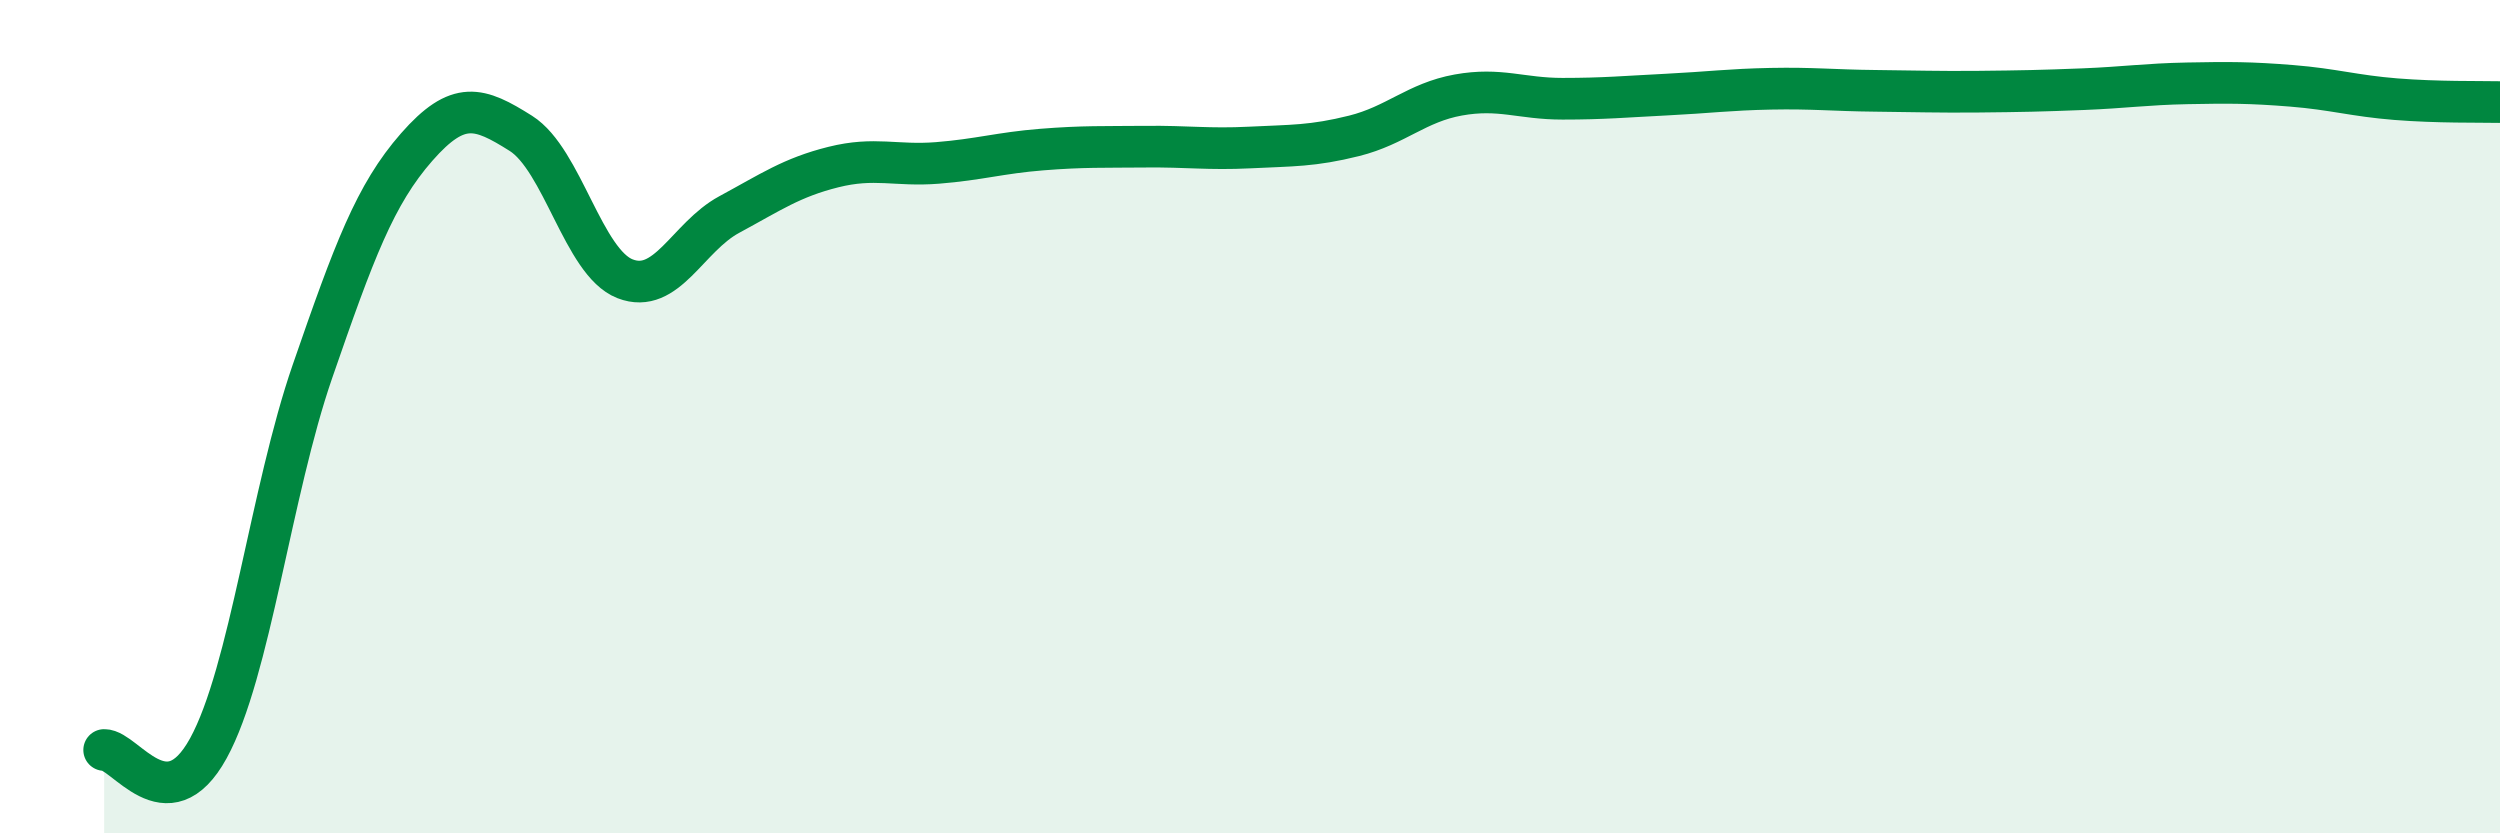
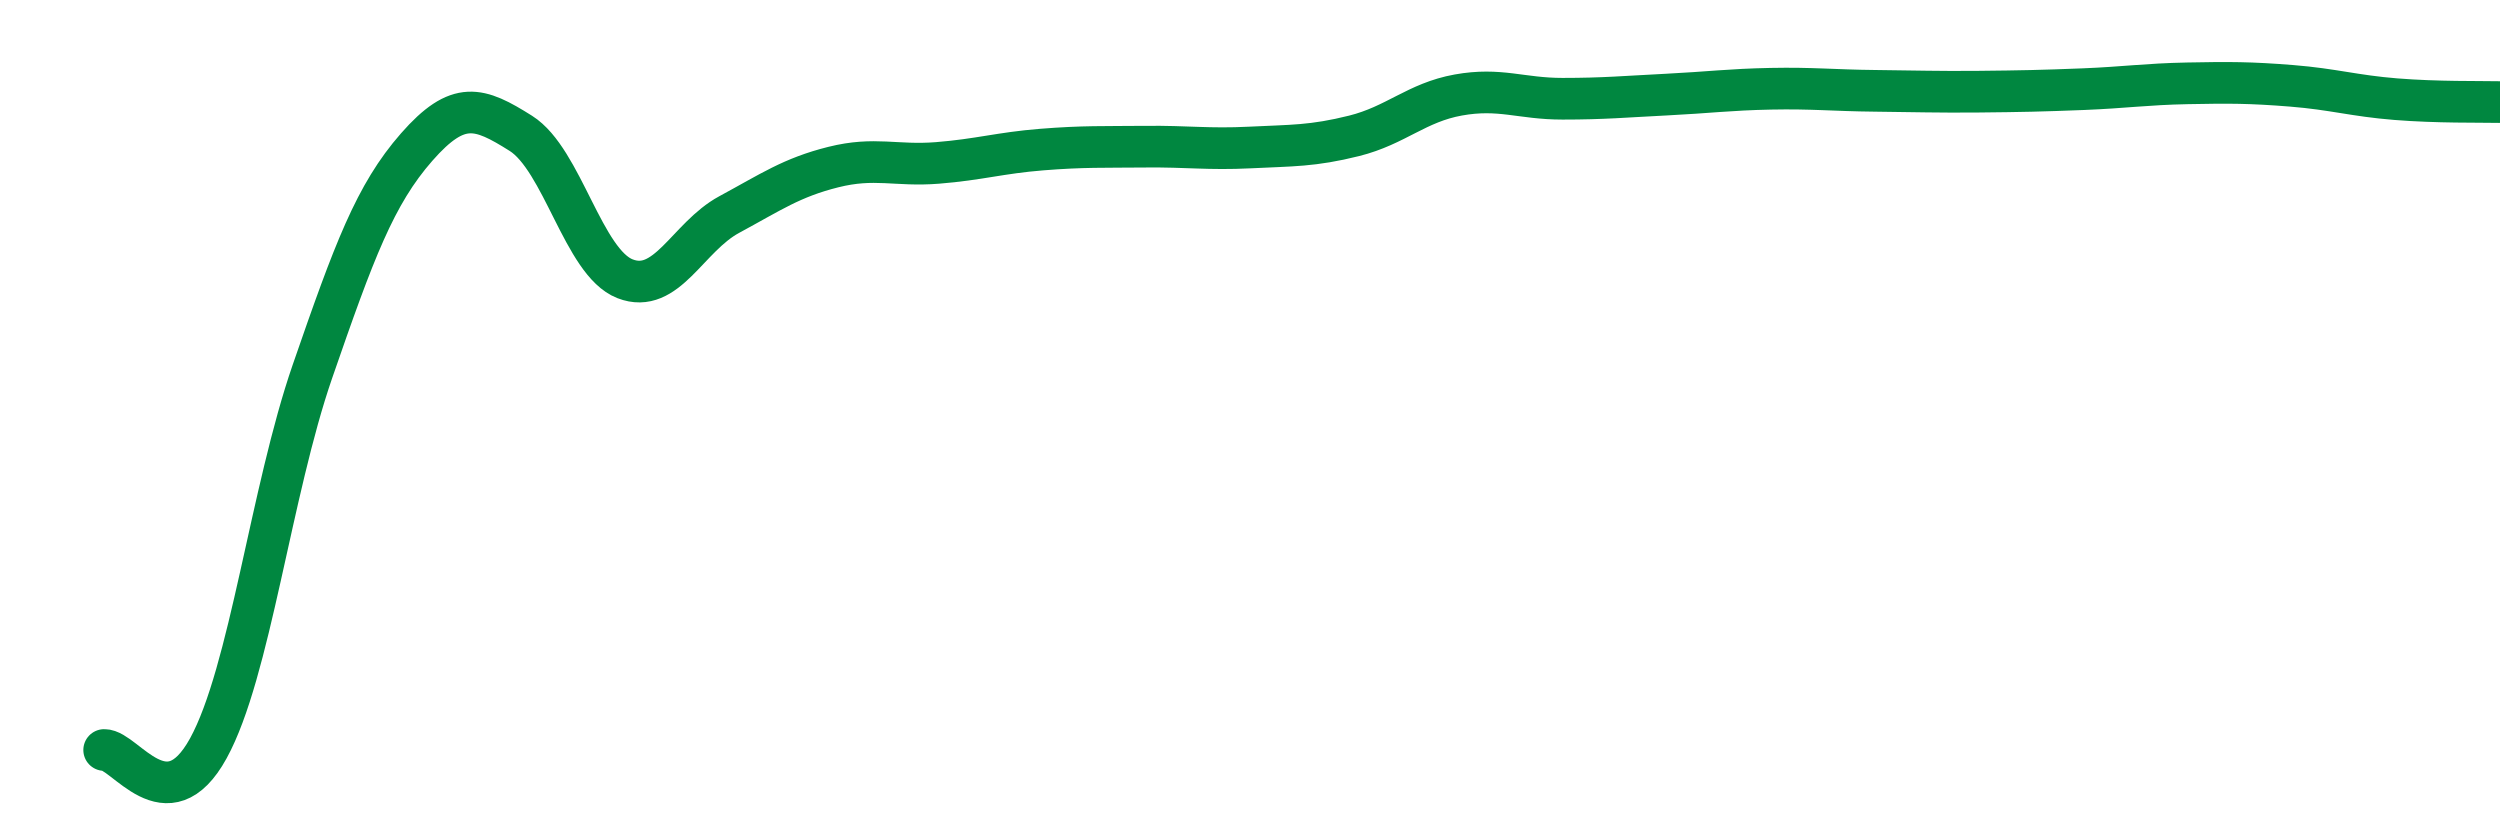
<svg xmlns="http://www.w3.org/2000/svg" width="60" height="20" viewBox="0 0 60 20">
-   <path d="M 2.5,18 C 3,17.99 4,19.78 5,17.96 C 6,16.14 6.5,11.8 7.5,8.91 C 8.5,6.02 9,4.67 10,3.53 C 11,2.39 11.5,2.57 12.5,3.2 C 13.5,3.83 14,6.3 15,6.69 C 16,7.08 16.5,5.69 17.5,5.15 C 18.5,4.61 19,4.26 20,4.01 C 21,3.76 21.5,3.99 22.5,3.91 C 23.5,3.83 24,3.67 25,3.59 C 26,3.51 26.5,3.53 27.5,3.52 C 28.5,3.51 29,3.59 30,3.54 C 31,3.49 31.5,3.51 32.5,3.26 C 33.5,3.01 34,2.46 35,2.28 C 36,2.1 36.5,2.37 37.5,2.37 C 38.5,2.37 39,2.32 40,2.27 C 41,2.22 41.5,2.15 42.5,2.13 C 43.5,2.11 44,2.17 45,2.18 C 46,2.19 46.5,2.21 47.5,2.2 C 48.5,2.19 49,2.18 50,2.14 C 51,2.1 51.5,2.02 52.5,2 C 53.5,1.98 54,1.98 55,2.06 C 56,2.14 56.5,2.3 57.5,2.38 C 58.5,2.46 59.5,2.44 60,2.45L60 20L2.5 20Z" fill="#008740" opacity="0.1" stroke-linecap="round" stroke-linejoin="round" />
  <path d="M 2.5,18 C 3,17.99 4,19.78 5,17.96 C 6,16.14 6.5,11.8 7.5,8.91 C 8.5,6.02 9,4.67 10,3.53 C 11,2.39 11.5,2.57 12.5,3.2 C 13.5,3.83 14,6.3 15,6.69 C 16,7.08 16.5,5.69 17.5,5.15 C 18.5,4.61 19,4.26 20,4.01 C 21,3.76 21.5,3.99 22.5,3.91 C 23.5,3.83 24,3.67 25,3.59 C 26,3.51 26.5,3.53 27.5,3.52 C 28.5,3.51 29,3.59 30,3.54 C 31,3.49 31.5,3.51 32.5,3.26 C 33.5,3.01 34,2.46 35,2.28 C 36,2.1 36.5,2.37 37.5,2.37 C 38.5,2.37 39,2.32 40,2.27 C 41,2.22 41.5,2.15 42.5,2.13 C 43.5,2.11 44,2.17 45,2.18 C 46,2.19 46.5,2.21 47.5,2.2 C 48.5,2.19 49,2.18 50,2.14 C 51,2.1 51.5,2.02 52.5,2 C 53.5,1.98 54,1.98 55,2.06 C 56,2.14 56.5,2.3 57.5,2.38 C 58.5,2.46 59.5,2.44 60,2.45" stroke="#008740" stroke-width="1" fill="none" stroke-linecap="round" stroke-linejoin="round" />
</svg>